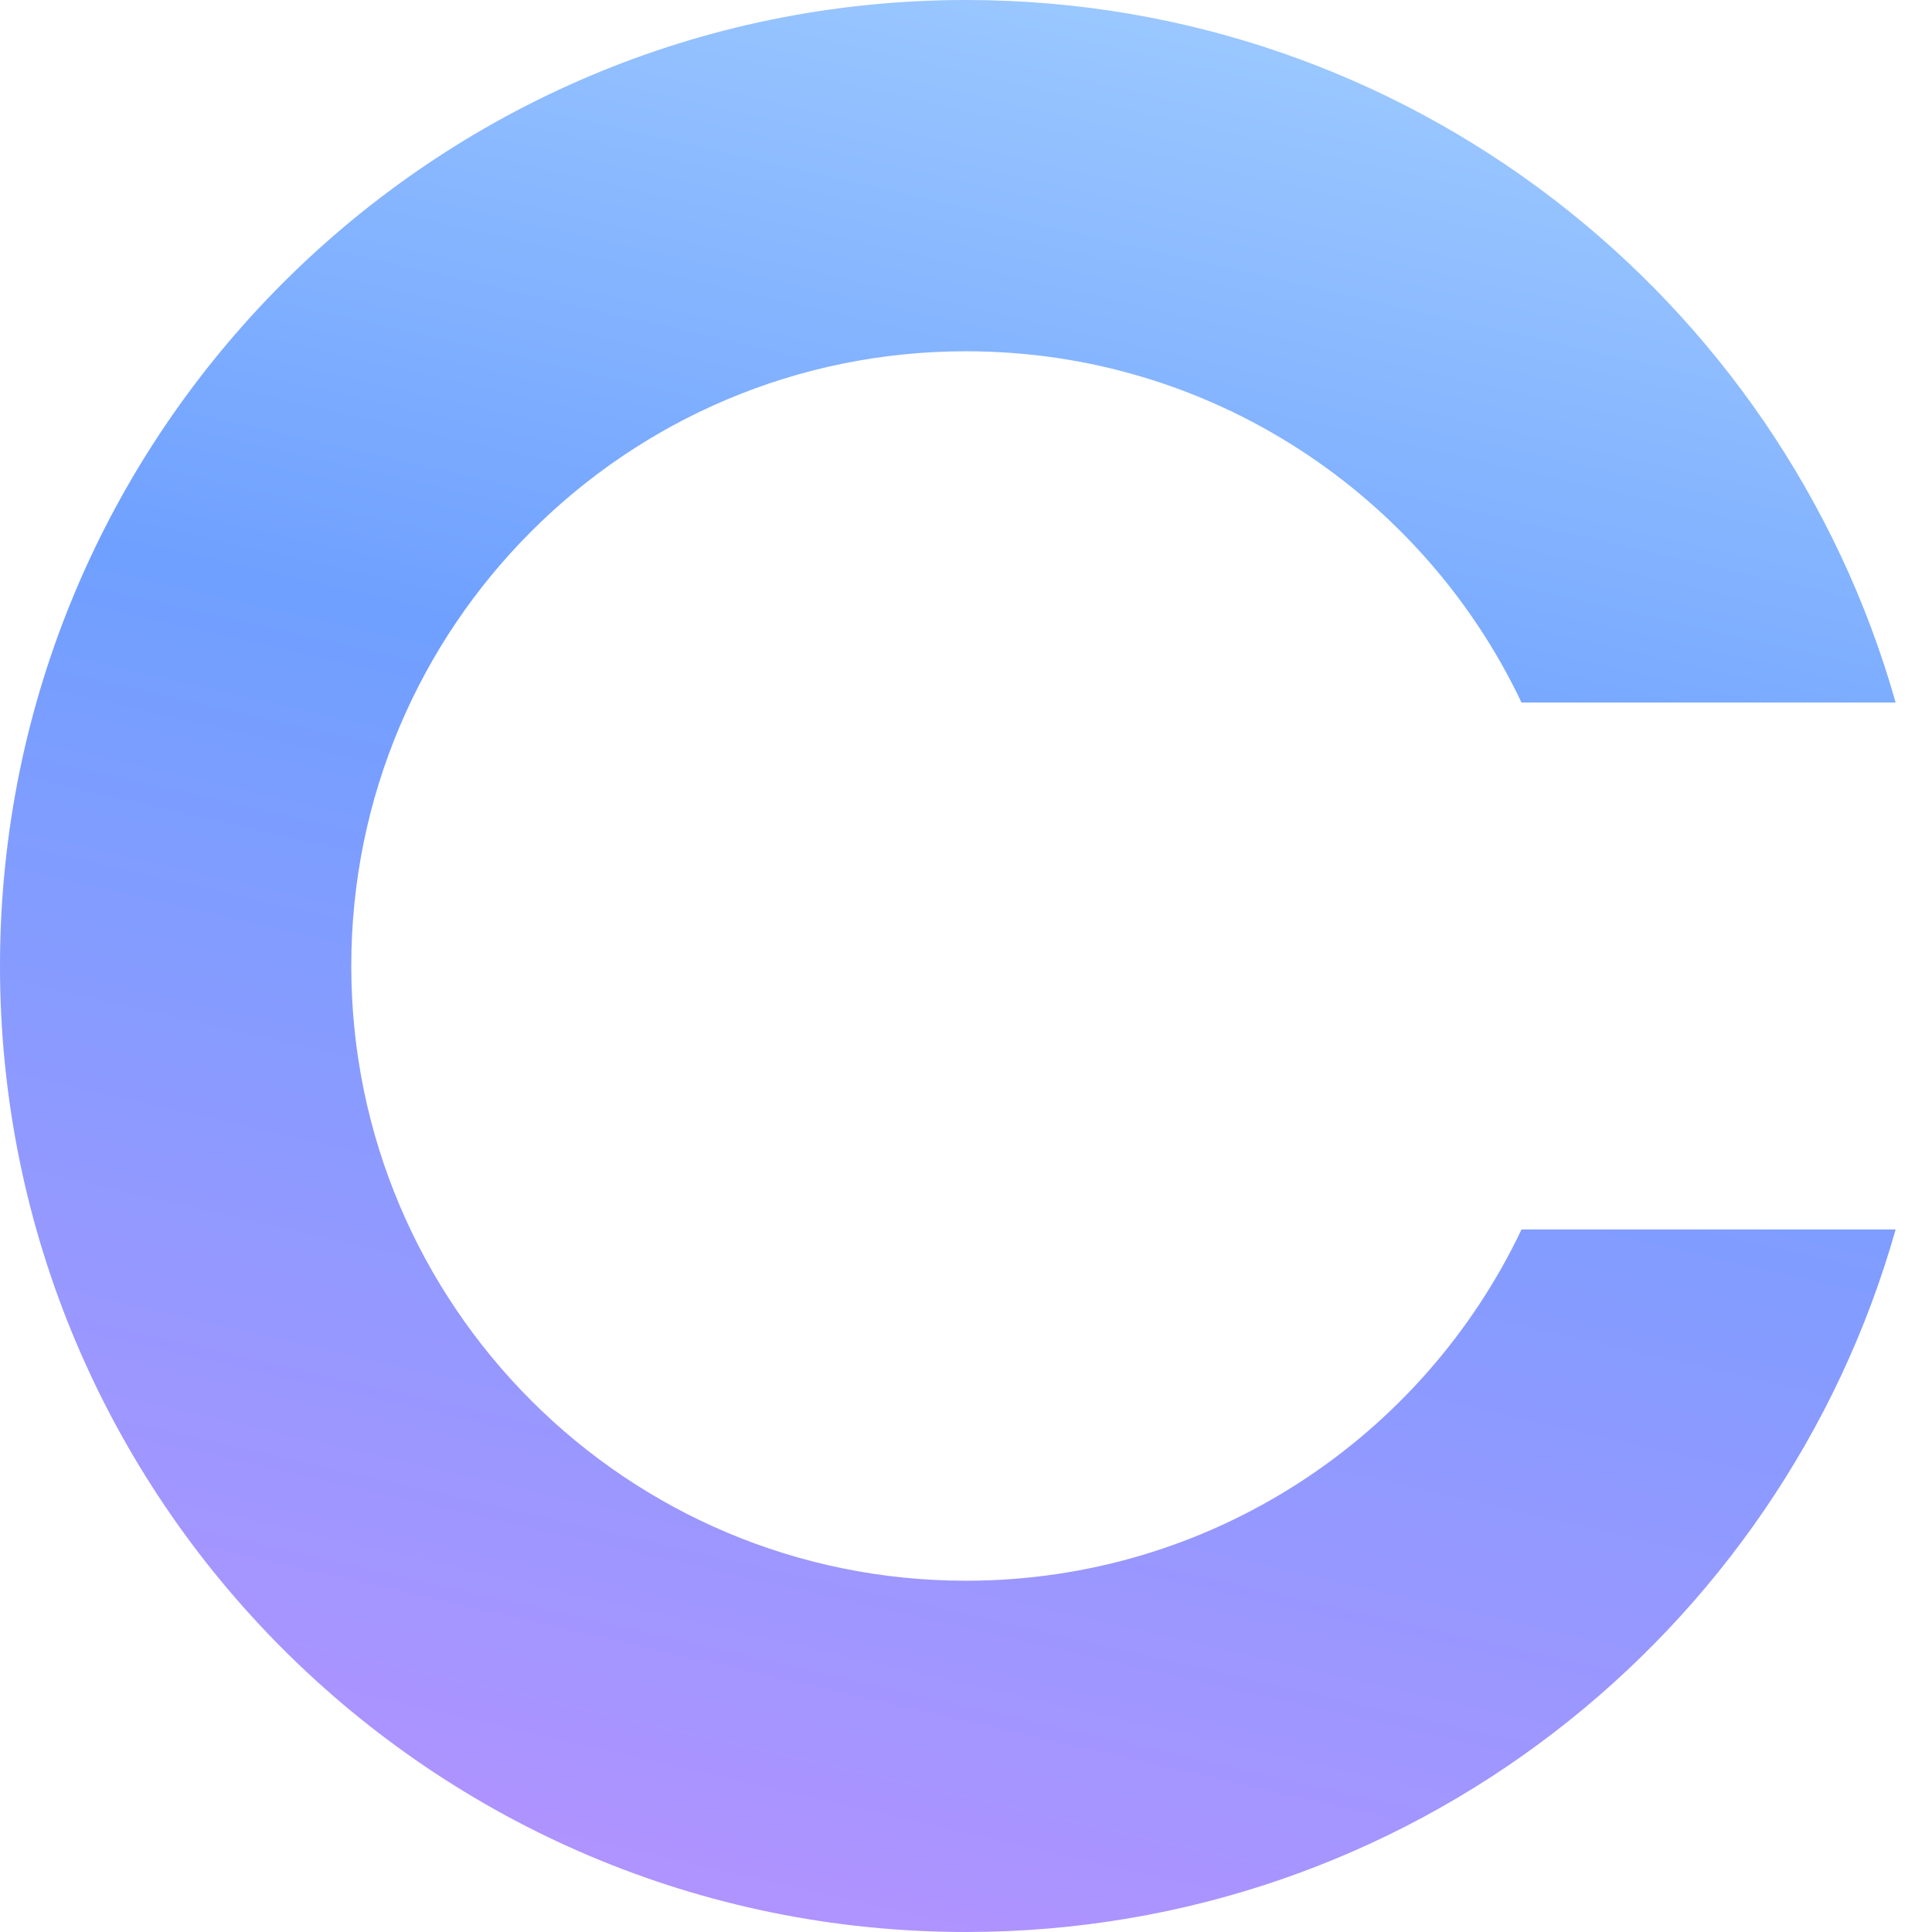
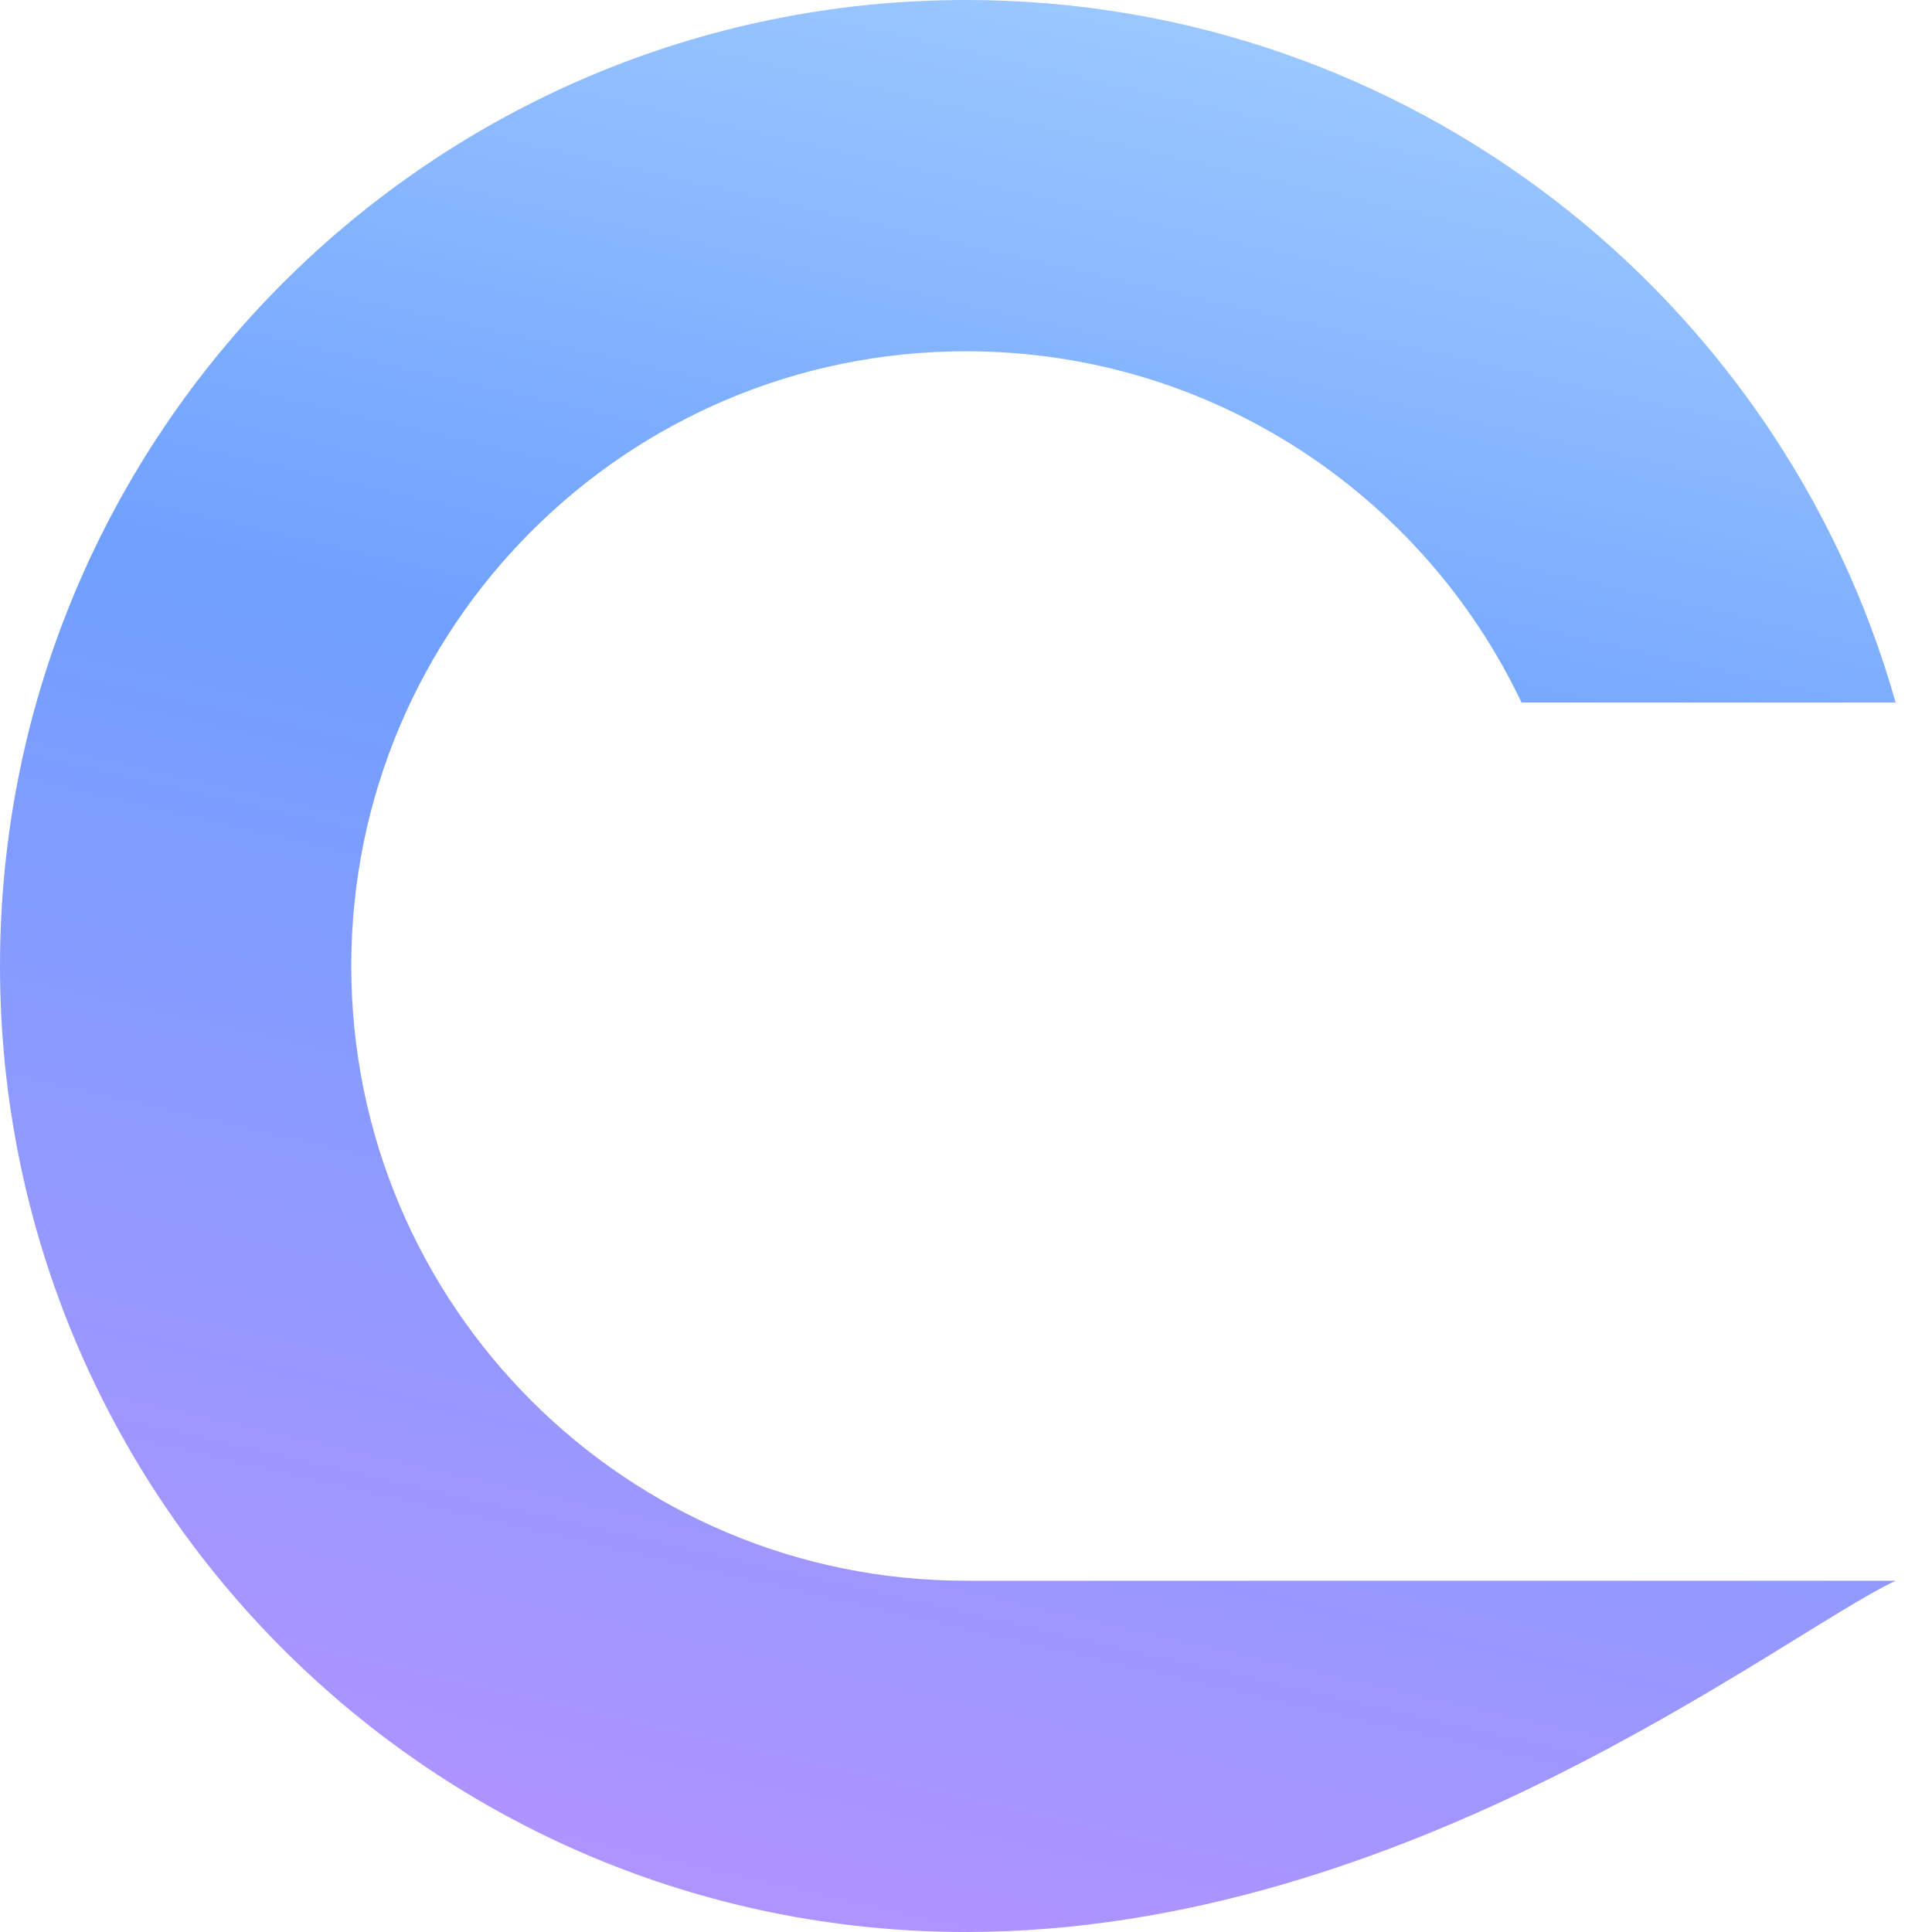
<svg xmlns="http://www.w3.org/2000/svg" width="22" height="22" viewBox="0 0 22 22" fill="none">
-   <path d="M11 4C7.134 4 4 7.134 4 11C4 14.866 7.134 18 11 18C13.792 18 16.203 16.365 17.326 14H20H21.586C20.28 18.617 16.035 22 11 22C4.925 22 0 17.075 0 11C0 4.925 4.925 0 11 0C16.035 0 20.28 3.383 21.586 8H20H17.326C16.203 5.635 13.792 4 11 4Z" fill="url(#paint0_linear_1_159)" />
+   <path d="M11 4C7.134 4 4 7.134 4 11C4 14.866 7.134 18 11 18H20H21.586C20.28 18.617 16.035 22 11 22C4.925 22 0 17.075 0 11C0 4.925 4.925 0 11 0C16.035 0 20.28 3.383 21.586 8H20H17.326C16.203 5.635 13.792 4 11 4Z" fill="url(#paint0_linear_1_159)" />
  <defs>
    <linearGradient id="paint0_linear_1_159" x1="15.65" y1="-5.81801e-08" x2="10.614" y2="21.959" gradientUnits="userSpaceOnUse">
      <stop stop-color="#9ECBFF" />
      <stop offset="0.411" stop-color="#6FA0FF" />
      <stop offset="1" stop-color="#AF93FF" />
    </linearGradient>
  </defs>
</svg>